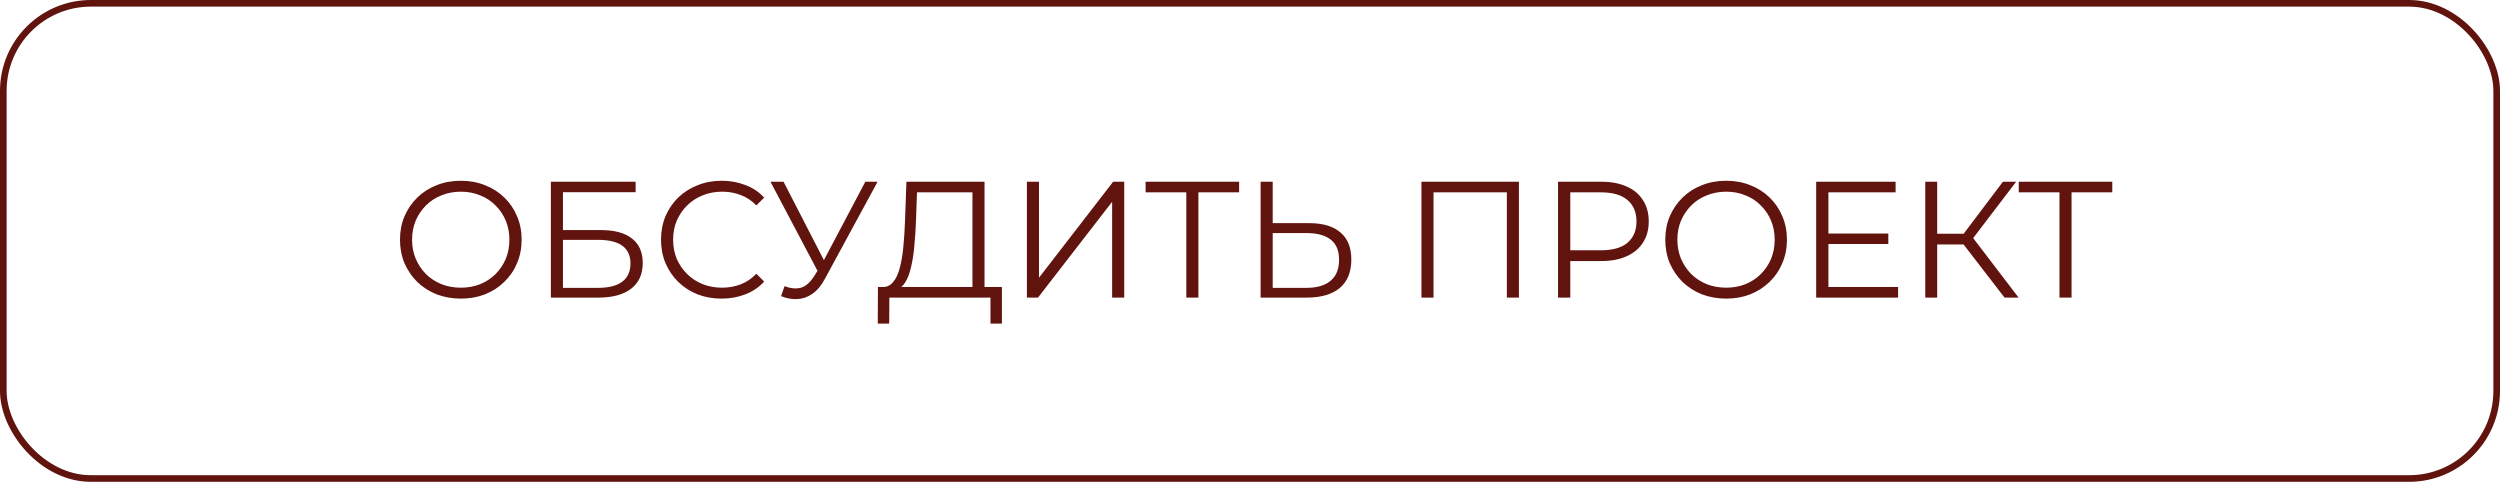
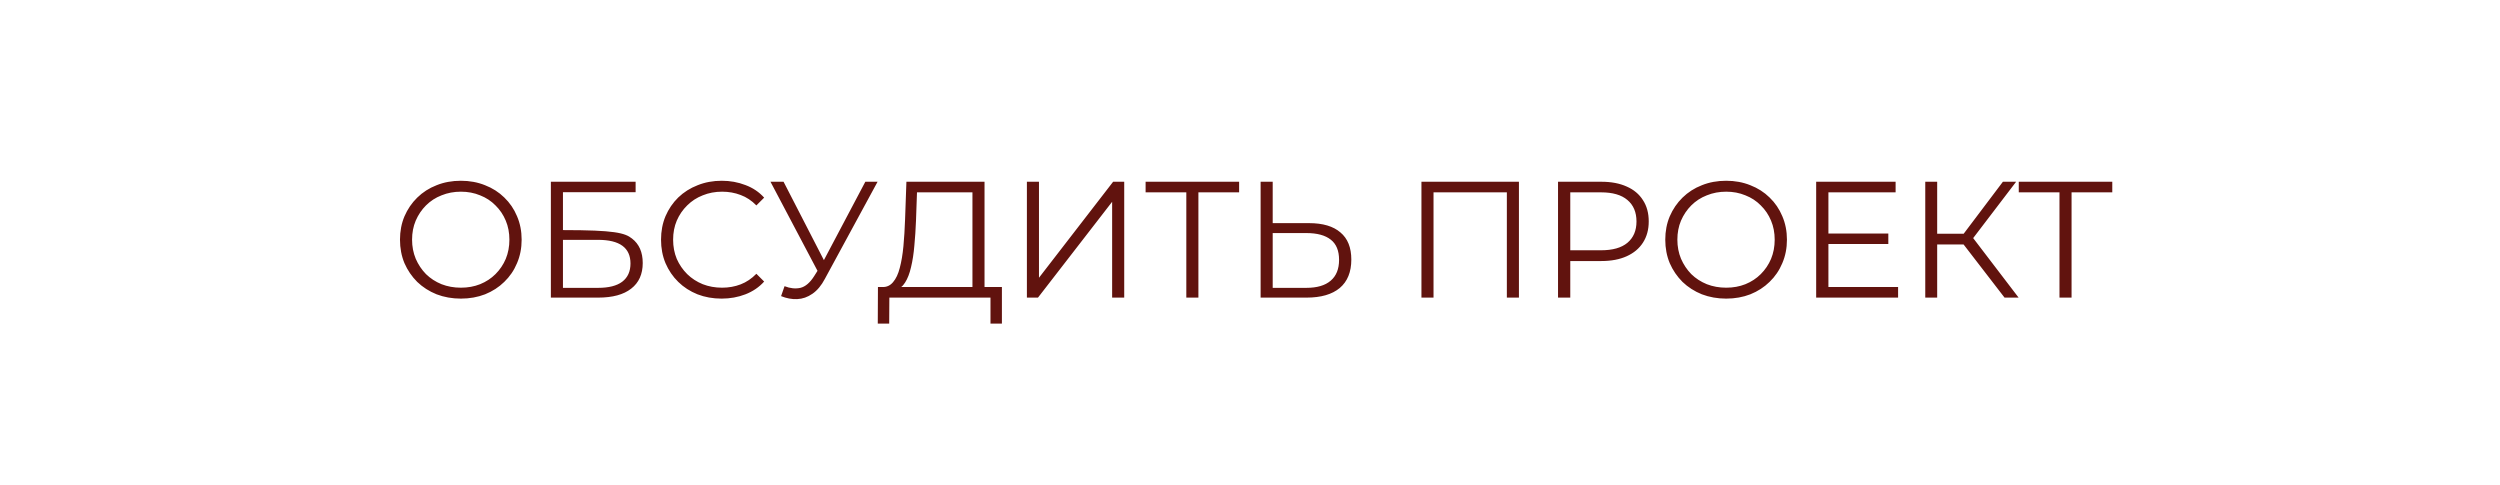
<svg xmlns="http://www.w3.org/2000/svg" width="227" height="44" viewBox="0 0 227 44" fill="none">
-   <rect x="0.301" y="0.301" width="226.398" height="43.147" rx="7.953" stroke="#61130E" stroke-width="0.602" />
-   <path d="M41.85 27.114C41.058 27.114 40.322 26.983 39.641 26.723C38.969 26.452 38.383 26.077 37.882 25.596C37.391 25.105 37.006 24.539 36.725 23.897C36.455 23.246 36.319 22.535 36.319 21.763C36.319 20.992 36.455 20.285 36.725 19.644C37.006 18.993 37.391 18.427 37.882 17.946C38.383 17.455 38.969 17.079 39.641 16.819C40.312 16.548 41.048 16.413 41.85 16.413C42.641 16.413 43.373 16.548 44.044 16.819C44.715 17.079 45.297 17.45 45.787 17.931C46.288 18.412 46.674 18.978 46.945 19.629C47.225 20.28 47.365 20.992 47.365 21.763C47.365 22.535 47.225 23.246 46.945 23.897C46.674 24.549 46.288 25.115 45.787 25.596C45.297 26.077 44.715 26.452 44.044 26.723C43.373 26.983 42.641 27.114 41.85 27.114ZM41.85 26.122C42.481 26.122 43.062 26.017 43.593 25.806C44.134 25.586 44.6 25.28 44.991 24.889C45.392 24.489 45.702 24.028 45.923 23.507C46.143 22.976 46.253 22.395 46.253 21.763C46.253 21.132 46.143 20.556 45.923 20.035C45.702 19.504 45.392 19.043 44.991 18.652C44.6 18.252 44.134 17.946 43.593 17.736C43.062 17.515 42.481 17.405 41.85 17.405C41.219 17.405 40.633 17.515 40.092 17.736C39.55 17.946 39.08 18.252 38.679 18.652C38.288 19.043 37.977 19.504 37.747 20.035C37.527 20.556 37.416 21.132 37.416 21.763C37.416 22.384 37.527 22.961 37.747 23.492C37.977 24.023 38.288 24.489 38.679 24.889C39.08 25.28 39.55 25.586 40.092 25.806C40.633 26.017 41.219 26.122 41.85 26.122ZM50.019 27.023V16.503H57.714V17.45H51.116V20.892H54.558C55.8 20.892 56.742 21.147 57.383 21.658C58.035 22.159 58.36 22.901 58.36 23.882C58.36 24.894 58.01 25.671 57.308 26.212C56.617 26.753 55.62 27.023 54.318 27.023H50.019ZM51.116 26.137H54.303C55.274 26.137 56.006 25.951 56.497 25.581C56.998 25.2 57.248 24.649 57.248 23.927C57.248 22.495 56.266 21.778 54.303 21.778H51.116V26.137ZM65.523 27.114C64.731 27.114 64 26.983 63.329 26.723C62.657 26.452 62.076 26.077 61.585 25.596C61.094 25.115 60.709 24.549 60.428 23.897C60.157 23.246 60.022 22.535 60.022 21.763C60.022 20.992 60.157 20.28 60.428 19.629C60.709 18.978 61.094 18.412 61.585 17.931C62.086 17.45 62.672 17.079 63.344 16.819C64.015 16.548 64.746 16.413 65.538 16.413C66.299 16.413 67.016 16.543 67.687 16.804C68.358 17.054 68.924 17.435 69.385 17.946L68.679 18.652C68.248 18.212 67.772 17.896 67.251 17.706C66.73 17.505 66.169 17.405 65.568 17.405C64.937 17.405 64.351 17.515 63.809 17.736C63.269 17.946 62.798 18.252 62.397 18.652C61.996 19.043 61.68 19.504 61.45 20.035C61.23 20.556 61.119 21.132 61.119 21.763C61.119 22.395 61.23 22.976 61.45 23.507C61.68 24.028 61.996 24.489 62.397 24.889C62.798 25.28 63.269 25.586 63.809 25.806C64.351 26.017 64.937 26.122 65.568 26.122C66.169 26.122 66.73 26.021 67.251 25.821C67.772 25.621 68.248 25.3 68.679 24.859L69.385 25.566C68.924 26.077 68.358 26.462 67.687 26.723C67.016 26.983 66.294 27.114 65.523 27.114ZM71.237 25.986C71.748 26.187 72.229 26.237 72.68 26.137C73.131 26.026 73.547 25.671 73.928 25.07L74.439 24.258L74.544 24.123L78.572 16.503H79.684L74.904 25.31C74.584 25.921 74.203 26.377 73.762 26.678C73.331 26.978 72.871 27.139 72.38 27.159C71.899 27.179 71.413 27.089 70.922 26.888L71.237 25.986ZM74.514 25.13L69.96 16.503H71.147L75.115 24.213L74.514 25.13ZM88.298 26.497V17.465H83.263L83.173 20.02C83.143 20.811 83.093 21.573 83.023 22.304C82.963 23.026 82.863 23.677 82.722 24.258C82.592 24.829 82.412 25.295 82.181 25.656C81.961 26.017 81.671 26.227 81.31 26.287L80.092 26.062C80.493 26.082 80.824 25.936 81.084 25.626C81.355 25.315 81.56 24.879 81.701 24.318C81.851 23.757 81.961 23.101 82.031 22.349C82.101 21.598 82.151 20.787 82.181 19.915L82.302 16.503H89.395V26.497H88.298ZM79.702 29.383L79.717 26.062H90.973V29.383H89.936V27.023H80.754L80.739 29.383H79.702ZM93.242 27.023V16.503H94.339V25.22L101.072 16.503H102.079V27.023H100.982V18.322L94.249 27.023H93.242ZM107.718 27.023V17.165L108.018 17.465H104.021V16.503H112.512V17.465H108.529L108.815 17.165V27.023H107.718ZM118.868 20.261C120.11 20.261 121.057 20.541 121.708 21.102C122.369 21.653 122.7 22.475 122.7 23.567C122.7 24.699 122.349 25.561 121.648 26.152C120.947 26.733 119.945 27.023 118.642 27.023H114.464V16.503H115.561V20.261H118.868ZM118.612 26.137C119.584 26.137 120.32 25.921 120.821 25.491C121.332 25.06 121.588 24.428 121.588 23.597C121.588 22.765 121.337 22.154 120.836 21.763C120.335 21.363 119.594 21.162 118.612 21.162H115.561V26.137H118.612ZM129.067 27.023V16.503H137.919V27.023H136.822V17.165L137.108 17.465H129.879L130.164 17.165V27.023H129.067ZM141.469 27.023V16.503H145.407C146.298 16.503 147.065 16.648 147.706 16.939C148.347 17.22 148.838 17.63 149.179 18.172C149.529 18.703 149.705 19.349 149.705 20.11C149.705 20.852 149.529 21.493 149.179 22.034C148.838 22.565 148.347 22.976 147.706 23.266C147.065 23.557 146.298 23.702 145.407 23.702H142.085L142.581 23.176V27.023H141.469ZM142.581 23.266L142.085 22.725H145.377C146.429 22.725 147.225 22.5 147.766 22.049C148.317 21.588 148.593 20.942 148.593 20.11C148.593 19.269 148.317 18.617 147.766 18.156C147.225 17.696 146.429 17.465 145.377 17.465H142.085L142.581 16.939V23.266ZM156.738 27.114C155.947 27.114 155.21 26.983 154.529 26.723C153.858 26.452 153.271 26.077 152.77 25.596C152.28 25.105 151.894 24.539 151.613 23.897C151.343 23.246 151.207 22.535 151.207 21.763C151.207 20.992 151.343 20.285 151.613 19.644C151.894 18.993 152.28 18.427 152.77 17.946C153.271 17.455 153.858 17.079 154.529 16.819C155.2 16.548 155.937 16.413 156.738 16.413C157.53 16.413 158.261 16.548 158.932 16.819C159.604 17.079 160.185 17.45 160.676 17.931C161.177 18.412 161.562 18.978 161.833 19.629C162.113 20.28 162.254 20.992 162.254 21.763C162.254 22.535 162.113 23.246 161.833 23.897C161.562 24.549 161.177 25.115 160.676 25.596C160.185 26.077 159.604 26.452 158.932 26.723C158.261 26.983 157.53 27.114 156.738 27.114ZM156.738 26.122C157.369 26.122 157.95 26.017 158.481 25.806C159.022 25.586 159.488 25.28 159.879 24.889C160.28 24.489 160.59 24.028 160.811 23.507C161.031 22.976 161.142 22.395 161.142 21.763C161.142 21.132 161.031 20.556 160.811 20.035C160.59 19.504 160.28 19.043 159.879 18.652C159.488 18.252 159.022 17.946 158.481 17.736C157.95 17.515 157.369 17.405 156.738 17.405C156.107 17.405 155.521 17.515 154.98 17.736C154.439 17.946 153.968 18.252 153.567 18.652C153.176 19.043 152.866 19.504 152.635 20.035C152.415 20.556 152.305 21.132 152.305 21.763C152.305 22.384 152.415 22.961 152.635 23.492C152.866 24.023 153.176 24.489 153.567 24.889C153.968 25.28 154.439 25.586 154.98 25.806C155.521 26.017 156.107 26.122 156.738 26.122ZM165.899 21.207H171.46V22.154H165.899V21.207ZM166.02 26.062H172.347V27.023H164.908V16.503H172.121V17.465H166.02V26.062ZM182.013 27.023L177.97 21.778L178.872 21.237L183.29 27.023H182.013ZM174.814 27.023V16.503H175.896V27.023H174.814ZM175.566 22.199V21.222H178.857V22.199H175.566ZM178.962 21.884L177.94 21.703L181.863 16.503H183.065L178.962 21.884ZM187.001 27.023V17.165L187.301 17.465H183.304V16.503H191.795V17.465H187.812L188.098 17.165V27.023H187.001Z" fill="#61130E" />
+   <path d="M41.85 27.114C41.058 27.114 40.322 26.983 39.641 26.723C38.969 26.452 38.383 26.077 37.882 25.596C37.391 25.105 37.006 24.539 36.725 23.897C36.455 23.246 36.319 22.535 36.319 21.763C36.319 20.992 36.455 20.285 36.725 19.644C37.006 18.993 37.391 18.427 37.882 17.946C38.383 17.455 38.969 17.079 39.641 16.819C40.312 16.548 41.048 16.413 41.85 16.413C42.641 16.413 43.373 16.548 44.044 16.819C44.715 17.079 45.297 17.45 45.787 17.931C46.288 18.412 46.674 18.978 46.945 19.629C47.225 20.28 47.365 20.992 47.365 21.763C47.365 22.535 47.225 23.246 46.945 23.897C46.674 24.549 46.288 25.115 45.787 25.596C45.297 26.077 44.715 26.452 44.044 26.723C43.373 26.983 42.641 27.114 41.85 27.114ZM41.85 26.122C42.481 26.122 43.062 26.017 43.593 25.806C44.134 25.586 44.6 25.28 44.991 24.889C45.392 24.489 45.702 24.028 45.923 23.507C46.143 22.976 46.253 22.395 46.253 21.763C46.253 21.132 46.143 20.556 45.923 20.035C45.702 19.504 45.392 19.043 44.991 18.652C44.6 18.252 44.134 17.946 43.593 17.736C43.062 17.515 42.481 17.405 41.85 17.405C41.219 17.405 40.633 17.515 40.092 17.736C39.55 17.946 39.08 18.252 38.679 18.652C38.288 19.043 37.977 19.504 37.747 20.035C37.527 20.556 37.416 21.132 37.416 21.763C37.416 22.384 37.527 22.961 37.747 23.492C37.977 24.023 38.288 24.489 38.679 24.889C39.08 25.28 39.55 25.586 40.092 25.806C40.633 26.017 41.219 26.122 41.85 26.122ZM50.019 27.023V16.503H57.714V17.45H51.116V20.892C55.8 20.892 56.742 21.147 57.383 21.658C58.035 22.159 58.36 22.901 58.36 23.882C58.36 24.894 58.01 25.671 57.308 26.212C56.617 26.753 55.62 27.023 54.318 27.023H50.019ZM51.116 26.137H54.303C55.274 26.137 56.006 25.951 56.497 25.581C56.998 25.2 57.248 24.649 57.248 23.927C57.248 22.495 56.266 21.778 54.303 21.778H51.116V26.137ZM65.523 27.114C64.731 27.114 64 26.983 63.329 26.723C62.657 26.452 62.076 26.077 61.585 25.596C61.094 25.115 60.709 24.549 60.428 23.897C60.157 23.246 60.022 22.535 60.022 21.763C60.022 20.992 60.157 20.28 60.428 19.629C60.709 18.978 61.094 18.412 61.585 17.931C62.086 17.45 62.672 17.079 63.344 16.819C64.015 16.548 64.746 16.413 65.538 16.413C66.299 16.413 67.016 16.543 67.687 16.804C68.358 17.054 68.924 17.435 69.385 17.946L68.679 18.652C68.248 18.212 67.772 17.896 67.251 17.706C66.73 17.505 66.169 17.405 65.568 17.405C64.937 17.405 64.351 17.515 63.809 17.736C63.269 17.946 62.798 18.252 62.397 18.652C61.996 19.043 61.68 19.504 61.45 20.035C61.23 20.556 61.119 21.132 61.119 21.763C61.119 22.395 61.23 22.976 61.45 23.507C61.68 24.028 61.996 24.489 62.397 24.889C62.798 25.28 63.269 25.586 63.809 25.806C64.351 26.017 64.937 26.122 65.568 26.122C66.169 26.122 66.73 26.021 67.251 25.821C67.772 25.621 68.248 25.3 68.679 24.859L69.385 25.566C68.924 26.077 68.358 26.462 67.687 26.723C67.016 26.983 66.294 27.114 65.523 27.114ZM71.237 25.986C71.748 26.187 72.229 26.237 72.68 26.137C73.131 26.026 73.547 25.671 73.928 25.07L74.439 24.258L74.544 24.123L78.572 16.503H79.684L74.904 25.31C74.584 25.921 74.203 26.377 73.762 26.678C73.331 26.978 72.871 27.139 72.38 27.159C71.899 27.179 71.413 27.089 70.922 26.888L71.237 25.986ZM74.514 25.13L69.96 16.503H71.147L75.115 24.213L74.514 25.13ZM88.298 26.497V17.465H83.263L83.173 20.02C83.143 20.811 83.093 21.573 83.023 22.304C82.963 23.026 82.863 23.677 82.722 24.258C82.592 24.829 82.412 25.295 82.181 25.656C81.961 26.017 81.671 26.227 81.31 26.287L80.092 26.062C80.493 26.082 80.824 25.936 81.084 25.626C81.355 25.315 81.56 24.879 81.701 24.318C81.851 23.757 81.961 23.101 82.031 22.349C82.101 21.598 82.151 20.787 82.181 19.915L82.302 16.503H89.395V26.497H88.298ZM79.702 29.383L79.717 26.062H90.973V29.383H89.936V27.023H80.754L80.739 29.383H79.702ZM93.242 27.023V16.503H94.339V25.22L101.072 16.503H102.079V27.023H100.982V18.322L94.249 27.023H93.242ZM107.718 27.023V17.165L108.018 17.465H104.021V16.503H112.512V17.465H108.529L108.815 17.165V27.023H107.718ZM118.868 20.261C120.11 20.261 121.057 20.541 121.708 21.102C122.369 21.653 122.7 22.475 122.7 23.567C122.7 24.699 122.349 25.561 121.648 26.152C120.947 26.733 119.945 27.023 118.642 27.023H114.464V16.503H115.561V20.261H118.868ZM118.612 26.137C119.584 26.137 120.32 25.921 120.821 25.491C121.332 25.06 121.588 24.428 121.588 23.597C121.588 22.765 121.337 22.154 120.836 21.763C120.335 21.363 119.594 21.162 118.612 21.162H115.561V26.137H118.612ZM129.067 27.023V16.503H137.919V27.023H136.822V17.165L137.108 17.465H129.879L130.164 17.165V27.023H129.067ZM141.469 27.023V16.503H145.407C146.298 16.503 147.065 16.648 147.706 16.939C148.347 17.22 148.838 17.63 149.179 18.172C149.529 18.703 149.705 19.349 149.705 20.11C149.705 20.852 149.529 21.493 149.179 22.034C148.838 22.565 148.347 22.976 147.706 23.266C147.065 23.557 146.298 23.702 145.407 23.702H142.085L142.581 23.176V27.023H141.469ZM142.581 23.266L142.085 22.725H145.377C146.429 22.725 147.225 22.5 147.766 22.049C148.317 21.588 148.593 20.942 148.593 20.11C148.593 19.269 148.317 18.617 147.766 18.156C147.225 17.696 146.429 17.465 145.377 17.465H142.085L142.581 16.939V23.266ZM156.738 27.114C155.947 27.114 155.21 26.983 154.529 26.723C153.858 26.452 153.271 26.077 152.77 25.596C152.28 25.105 151.894 24.539 151.613 23.897C151.343 23.246 151.207 22.535 151.207 21.763C151.207 20.992 151.343 20.285 151.613 19.644C151.894 18.993 152.28 18.427 152.77 17.946C153.271 17.455 153.858 17.079 154.529 16.819C155.2 16.548 155.937 16.413 156.738 16.413C157.53 16.413 158.261 16.548 158.932 16.819C159.604 17.079 160.185 17.45 160.676 17.931C161.177 18.412 161.562 18.978 161.833 19.629C162.113 20.28 162.254 20.992 162.254 21.763C162.254 22.535 162.113 23.246 161.833 23.897C161.562 24.549 161.177 25.115 160.676 25.596C160.185 26.077 159.604 26.452 158.932 26.723C158.261 26.983 157.53 27.114 156.738 27.114ZM156.738 26.122C157.369 26.122 157.95 26.017 158.481 25.806C159.022 25.586 159.488 25.28 159.879 24.889C160.28 24.489 160.59 24.028 160.811 23.507C161.031 22.976 161.142 22.395 161.142 21.763C161.142 21.132 161.031 20.556 160.811 20.035C160.59 19.504 160.28 19.043 159.879 18.652C159.488 18.252 159.022 17.946 158.481 17.736C157.95 17.515 157.369 17.405 156.738 17.405C156.107 17.405 155.521 17.515 154.98 17.736C154.439 17.946 153.968 18.252 153.567 18.652C153.176 19.043 152.866 19.504 152.635 20.035C152.415 20.556 152.305 21.132 152.305 21.763C152.305 22.384 152.415 22.961 152.635 23.492C152.866 24.023 153.176 24.489 153.567 24.889C153.968 25.28 154.439 25.586 154.98 25.806C155.521 26.017 156.107 26.122 156.738 26.122ZM165.899 21.207H171.46V22.154H165.899V21.207ZM166.02 26.062H172.347V27.023H164.908V16.503H172.121V17.465H166.02V26.062ZM182.013 27.023L177.97 21.778L178.872 21.237L183.29 27.023H182.013ZM174.814 27.023V16.503H175.896V27.023H174.814ZM175.566 22.199V21.222H178.857V22.199H175.566ZM178.962 21.884L177.94 21.703L181.863 16.503H183.065L178.962 21.884ZM187.001 27.023V17.165L187.301 17.465H183.304V16.503H191.795V17.465H187.812L188.098 17.165V27.023H187.001Z" fill="#61130E" />
</svg>